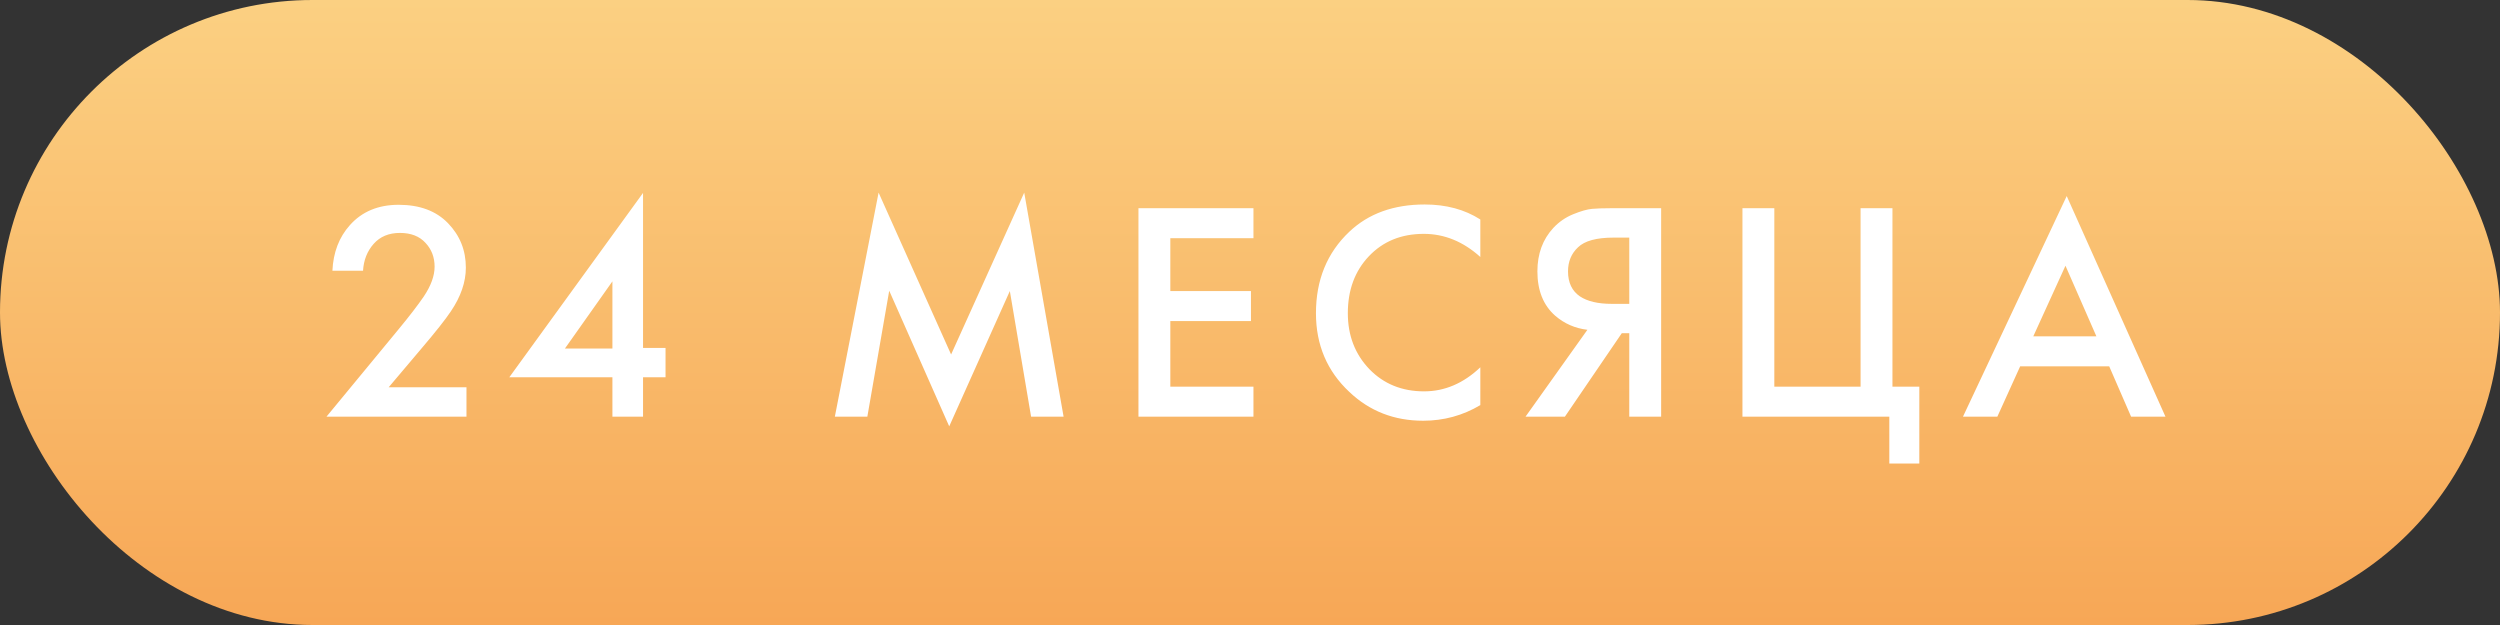
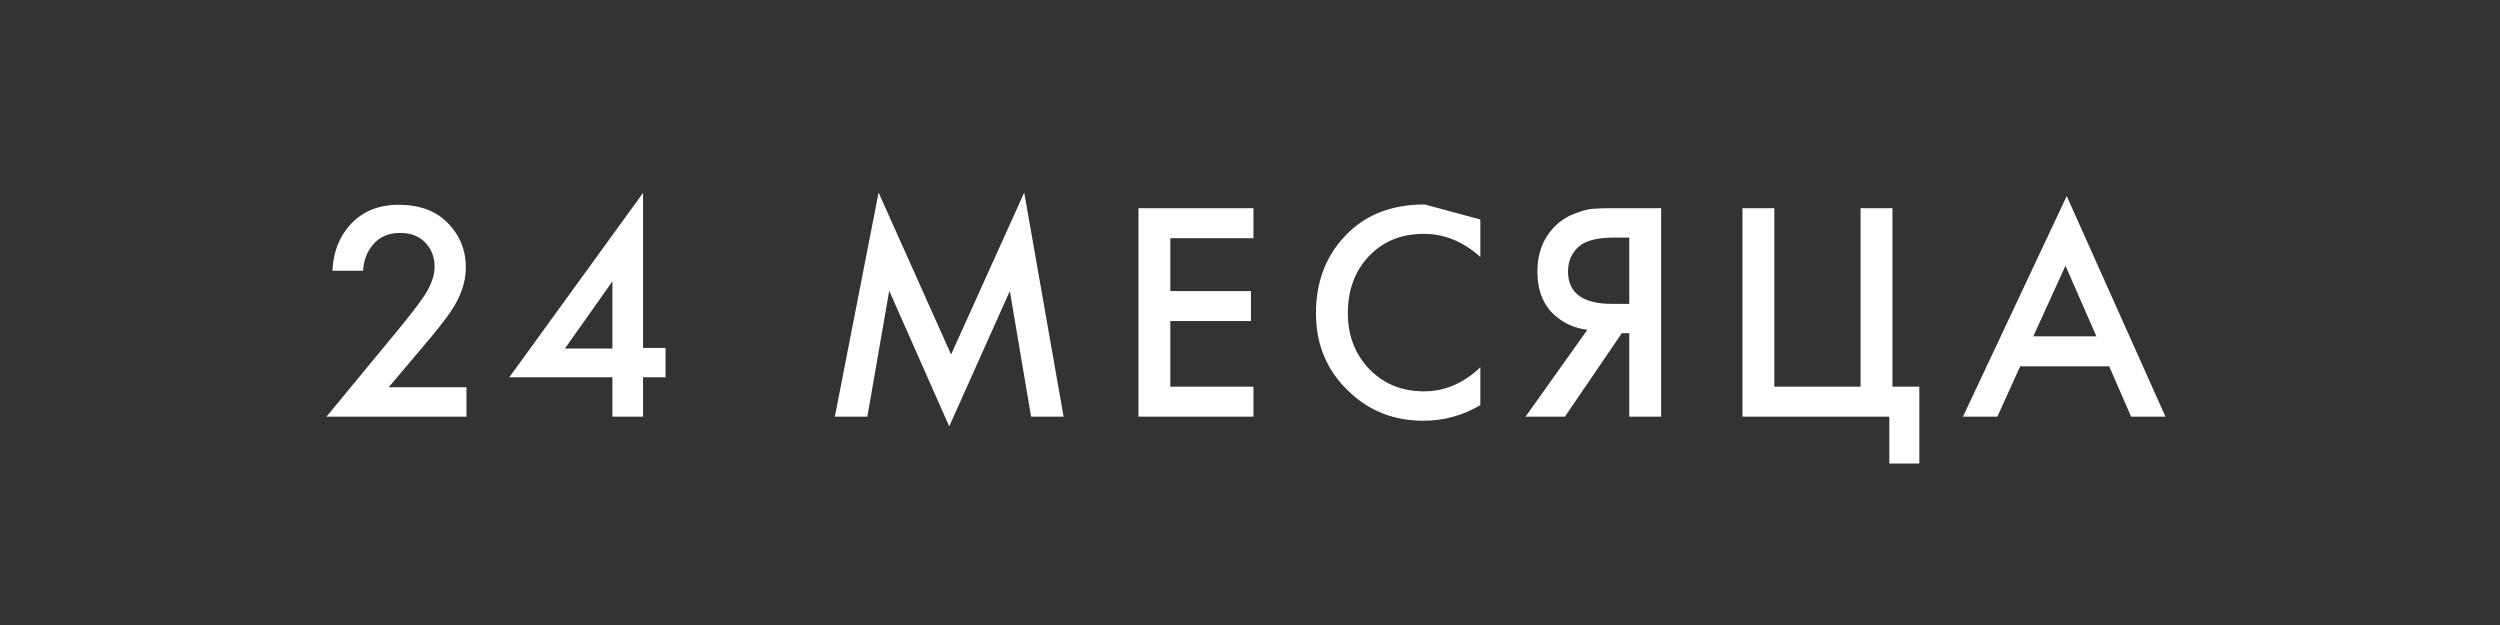
<svg xmlns="http://www.w3.org/2000/svg" width="144" height="36" viewBox="0 0 144 36" fill="none">
  <rect x="0" y="0" width="144" height="36" fill="#333333" stroke="none" />
-   <rect width="144" height="36" rx="18" fill="url(#paint0_linear_41_516)" />
-   <path d="M26.869 22.308V24H18.805L22.963 18.96C23.587 18.204 24.067 17.58 24.403 17.088C24.823 16.464 25.033 15.888 25.033 15.36C25.033 14.82 24.859 14.364 24.511 13.992C24.163 13.608 23.671 13.416 23.035 13.416C22.399 13.416 21.895 13.626 21.523 14.046C21.151 14.466 20.947 14.982 20.911 15.594H19.147C19.195 14.538 19.531 13.662 20.155 12.966C20.851 12.186 21.787 11.796 22.963 11.796C24.175 11.796 25.123 12.15 25.807 12.858C26.491 13.566 26.833 14.418 26.833 15.414C26.833 16.242 26.545 17.082 25.969 17.934C25.657 18.402 25.087 19.122 24.259 20.094L22.387 22.308H26.869ZM37.039 11.112V20.04H38.335V21.732H37.039V24H35.275V21.732H29.335L37.039 11.112ZM32.539 20.076H35.275V16.206L32.539 20.076ZM49.959 24H48.087L50.607 11.094L54.783 20.418L58.995 11.094L61.263 24H59.391L58.167 16.764L54.675 24.558L51.219 16.746L49.959 24ZM72.199 11.994V13.722H67.411V16.764H72.055V18.492H67.411V22.272H72.199V24H65.575V11.994H72.199ZM85.267 12.642V14.802C84.283 13.914 83.197 13.47 82.009 13.47C80.713 13.47 79.657 13.902 78.841 14.766C78.037 15.618 77.635 16.71 77.635 18.042C77.635 19.326 78.049 20.4 78.877 21.264C79.705 22.116 80.755 22.542 82.027 22.542C83.215 22.542 84.295 22.08 85.267 21.156V23.334C84.259 23.934 83.161 24.234 81.973 24.234C80.305 24.234 78.889 23.682 77.725 22.578C76.441 21.378 75.799 19.866 75.799 18.042C75.799 16.122 76.441 14.556 77.725 13.344C78.829 12.3 80.275 11.778 82.063 11.778C83.299 11.778 84.367 12.066 85.267 12.642ZM87.87 24L91.434 18.996C90.726 18.912 90.108 18.642 89.58 18.186C88.896 17.586 88.554 16.734 88.554 15.63C88.554 14.622 88.86 13.788 89.472 13.128C89.796 12.78 90.18 12.516 90.624 12.336C91.068 12.156 91.428 12.054 91.704 12.03C91.98 12.006 92.322 11.994 92.73 11.994H95.682V24H93.846V19.194H93.414L90.138 24H87.87ZM93.846 13.686H92.946C91.962 13.686 91.278 13.872 90.894 14.244C90.51 14.604 90.318 15.066 90.318 15.63C90.318 16.278 90.546 16.758 91.002 17.07C91.434 17.358 92.046 17.502 92.838 17.502H93.846V13.686ZM100.365 24V11.994H102.201V22.272H107.169V11.994H109.005V22.272H110.553V26.7H108.825V24H100.365ZM122.751 24L121.491 21.102H116.361L115.047 24H113.067L119.043 11.292L124.731 24H122.751ZM117.117 19.374H120.753L118.971 15.306L117.117 19.374Z" fill="white" />
+   <path d="M26.869 22.308V24H18.805L22.963 18.96C23.587 18.204 24.067 17.58 24.403 17.088C24.823 16.464 25.033 15.888 25.033 15.36C25.033 14.82 24.859 14.364 24.511 13.992C24.163 13.608 23.671 13.416 23.035 13.416C22.399 13.416 21.895 13.626 21.523 14.046C21.151 14.466 20.947 14.982 20.911 15.594H19.147C19.195 14.538 19.531 13.662 20.155 12.966C20.851 12.186 21.787 11.796 22.963 11.796C24.175 11.796 25.123 12.15 25.807 12.858C26.491 13.566 26.833 14.418 26.833 15.414C26.833 16.242 26.545 17.082 25.969 17.934C25.657 18.402 25.087 19.122 24.259 20.094L22.387 22.308H26.869ZM37.039 11.112V20.04H38.335V21.732H37.039V24H35.275V21.732H29.335L37.039 11.112ZM32.539 20.076H35.275V16.206L32.539 20.076ZM49.959 24H48.087L50.607 11.094L54.783 20.418L58.995 11.094L61.263 24H59.391L58.167 16.764L54.675 24.558L51.219 16.746L49.959 24ZM72.199 11.994V13.722H67.411V16.764H72.055V18.492H67.411V22.272H72.199V24H65.575V11.994H72.199ZM85.267 12.642V14.802C84.283 13.914 83.197 13.47 82.009 13.47C80.713 13.47 79.657 13.902 78.841 14.766C78.037 15.618 77.635 16.71 77.635 18.042C77.635 19.326 78.049 20.4 78.877 21.264C79.705 22.116 80.755 22.542 82.027 22.542C83.215 22.542 84.295 22.08 85.267 21.156V23.334C84.259 23.934 83.161 24.234 81.973 24.234C80.305 24.234 78.889 23.682 77.725 22.578C76.441 21.378 75.799 19.866 75.799 18.042C75.799 16.122 76.441 14.556 77.725 13.344C78.829 12.3 80.275 11.778 82.063 11.778ZM87.87 24L91.434 18.996C90.726 18.912 90.108 18.642 89.58 18.186C88.896 17.586 88.554 16.734 88.554 15.63C88.554 14.622 88.86 13.788 89.472 13.128C89.796 12.78 90.18 12.516 90.624 12.336C91.068 12.156 91.428 12.054 91.704 12.03C91.98 12.006 92.322 11.994 92.73 11.994H95.682V24H93.846V19.194H93.414L90.138 24H87.87ZM93.846 13.686H92.946C91.962 13.686 91.278 13.872 90.894 14.244C90.51 14.604 90.318 15.066 90.318 15.63C90.318 16.278 90.546 16.758 91.002 17.07C91.434 17.358 92.046 17.502 92.838 17.502H93.846V13.686ZM100.365 24V11.994H102.201V22.272H107.169V11.994H109.005V22.272H110.553V26.7H108.825V24H100.365ZM122.751 24L121.491 21.102H116.361L115.047 24H113.067L119.043 11.292L124.731 24H122.751ZM117.117 19.374H120.753L118.971 15.306L117.117 19.374Z" fill="white" />
  <defs>
    <linearGradient id="paint0_linear_41_516" x1="72" y1="0" x2="72" y2="36" gradientUnits="userSpaceOnUse">
      <stop stop-color="#FBD082" />
      <stop offset="1" stop-color="#F7A756" />
    </linearGradient>
  </defs>
</svg>